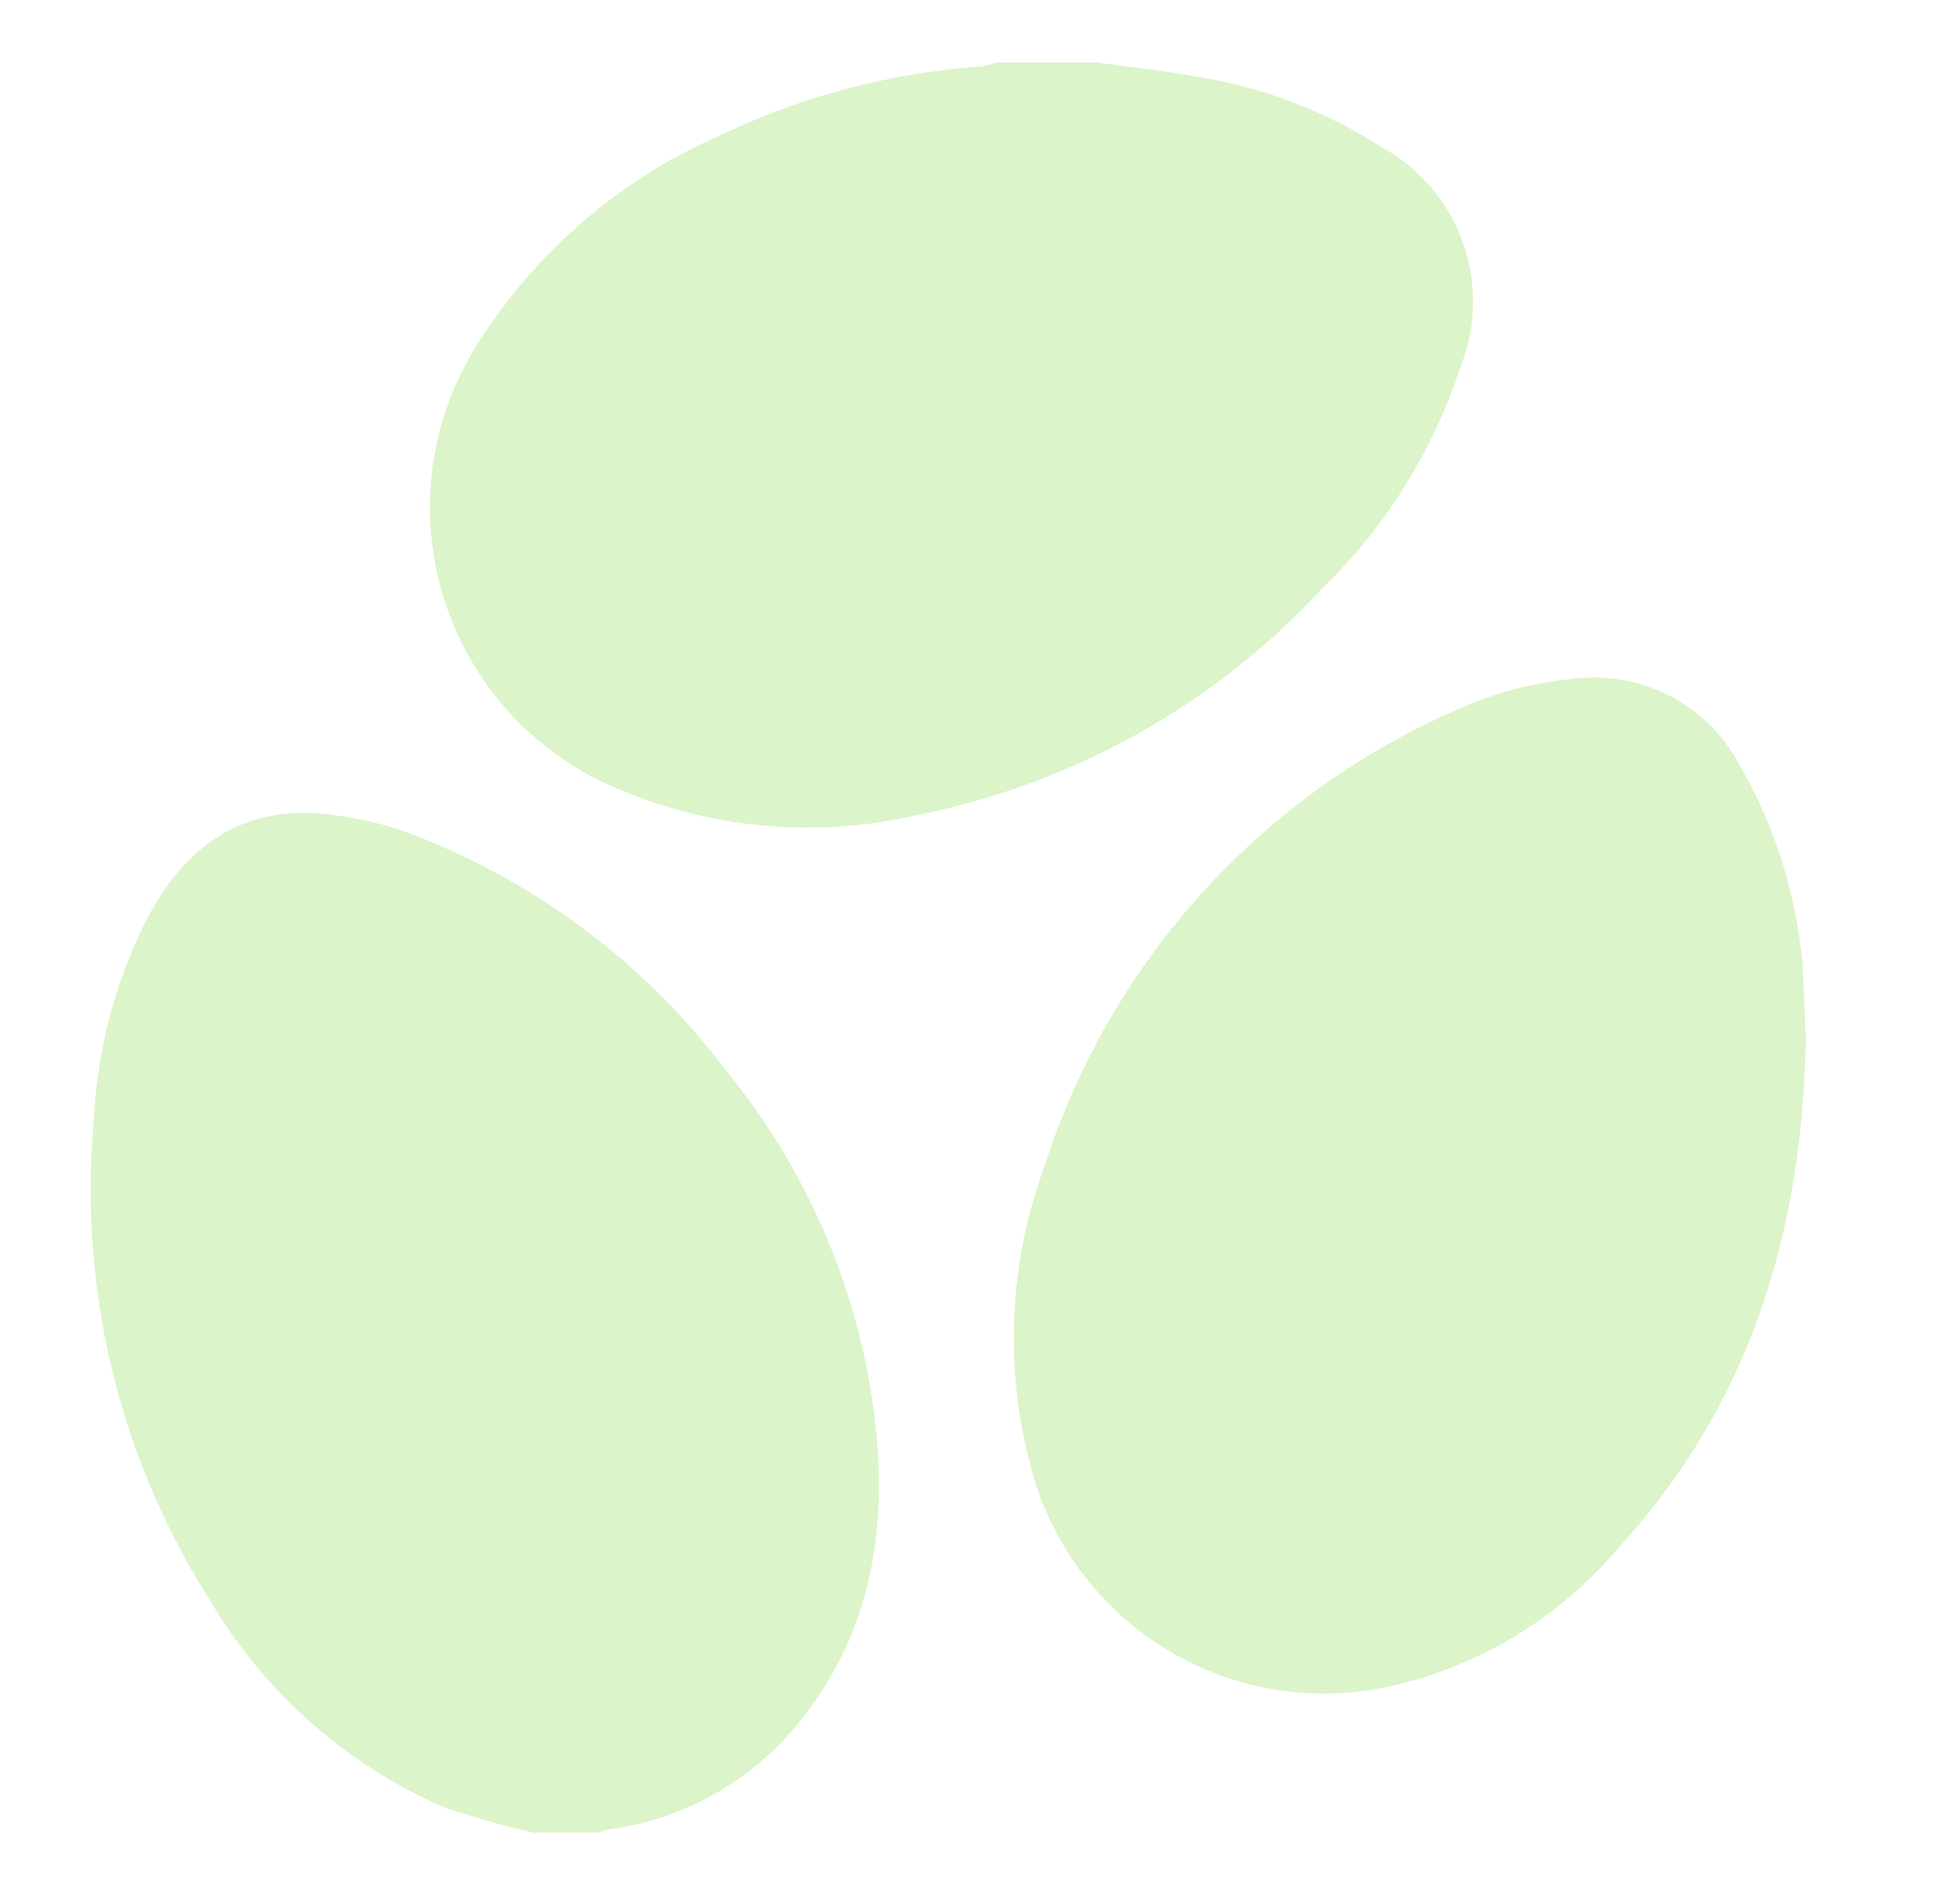
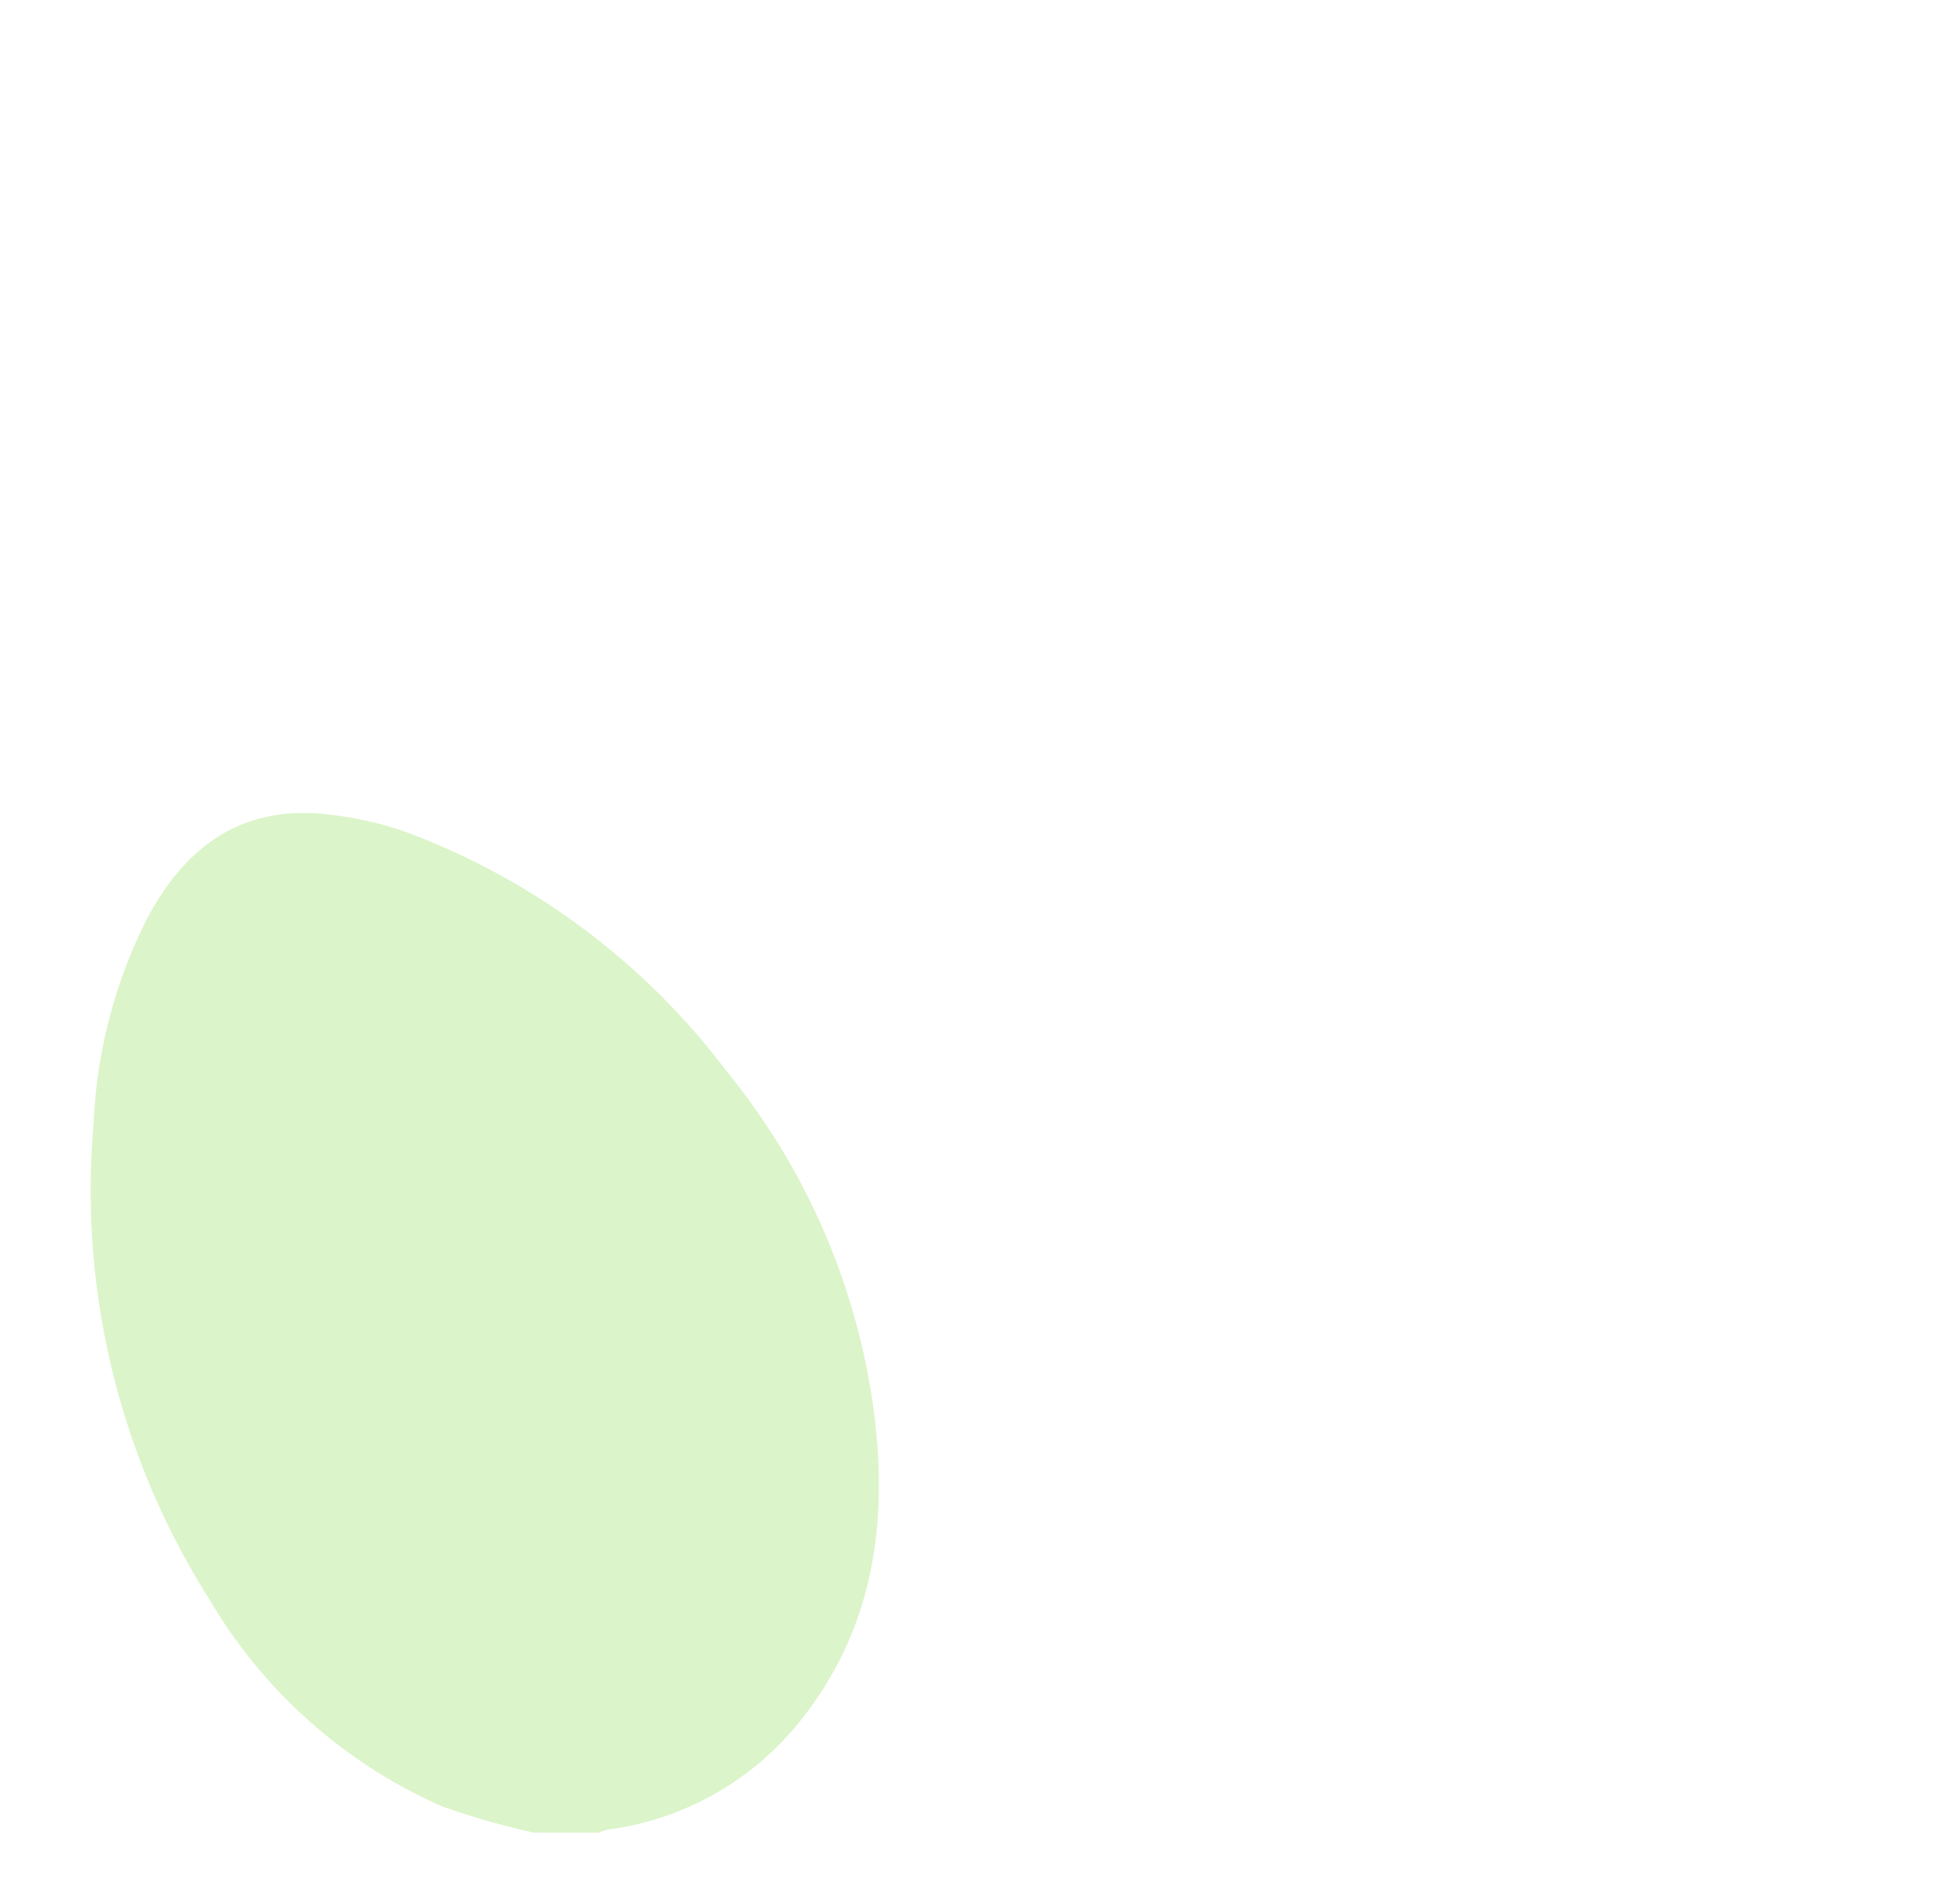
<svg xmlns="http://www.w3.org/2000/svg" id="Calque_1" data-name="Calque 1" viewBox="0 0 62 61">
  <defs>
    <style>.cls-1{opacity:0.5;}.cls-2{fill:#b8e994;}</style>
  </defs>
  <g class="cls-1">
-     <path class="cls-2" d="M35.14,2c1.06.15,2.12.26,3.17.45a15.46,15.46,0,0,1,6,2.29,5.64,5.64,0,0,1,2.49,7,17.37,17.37,0,0,1-4.39,7.07,24.06,24.06,0,0,1-13,7.3,15.48,15.48,0,0,1-9.55-.81,9.76,9.76,0,0,1-4.42-14.49,17.45,17.45,0,0,1,7.61-6.46,23.16,23.16,0,0,1,8.4-2.22A4,4,0,0,0,31.93,2Z" />
    <path class="cls-2" d="M17.09,58.72a26,26,0,0,1-2.9-.83A16.21,16.21,0,0,1,6.7,51.23,24.46,24.46,0,0,1,3,36a16,16,0,0,1,1.72-6.58c1.17-2.2,2.9-3.55,5.5-3.35a11.05,11.05,0,0,1,2.9.63A22.86,22.86,0,0,1,23.3,34.35,21.74,21.74,0,0,1,28,45.23c.46,3.54,0,6.9-2.28,9.81a9.43,9.43,0,0,1-6.22,3.58,1.18,1.18,0,0,0-.3.1Z" />
-     <path class="cls-2" d="M57.86,33.31c-.12,6.25-1.82,11.72-6,16.28a13.38,13.38,0,0,1-7.4,4.46A9.71,9.71,0,0,1,33,46.89a15.87,15.87,0,0,1,.45-9.47A23.94,23.94,0,0,1,47.06,22.58a11.66,11.66,0,0,1,3.36-.83,5.28,5.28,0,0,1,5.35,2.82,15.34,15.34,0,0,1,2,6.57C57.81,31.92,57.83,32.72,57.86,33.31Z" />
  </g>
</svg>